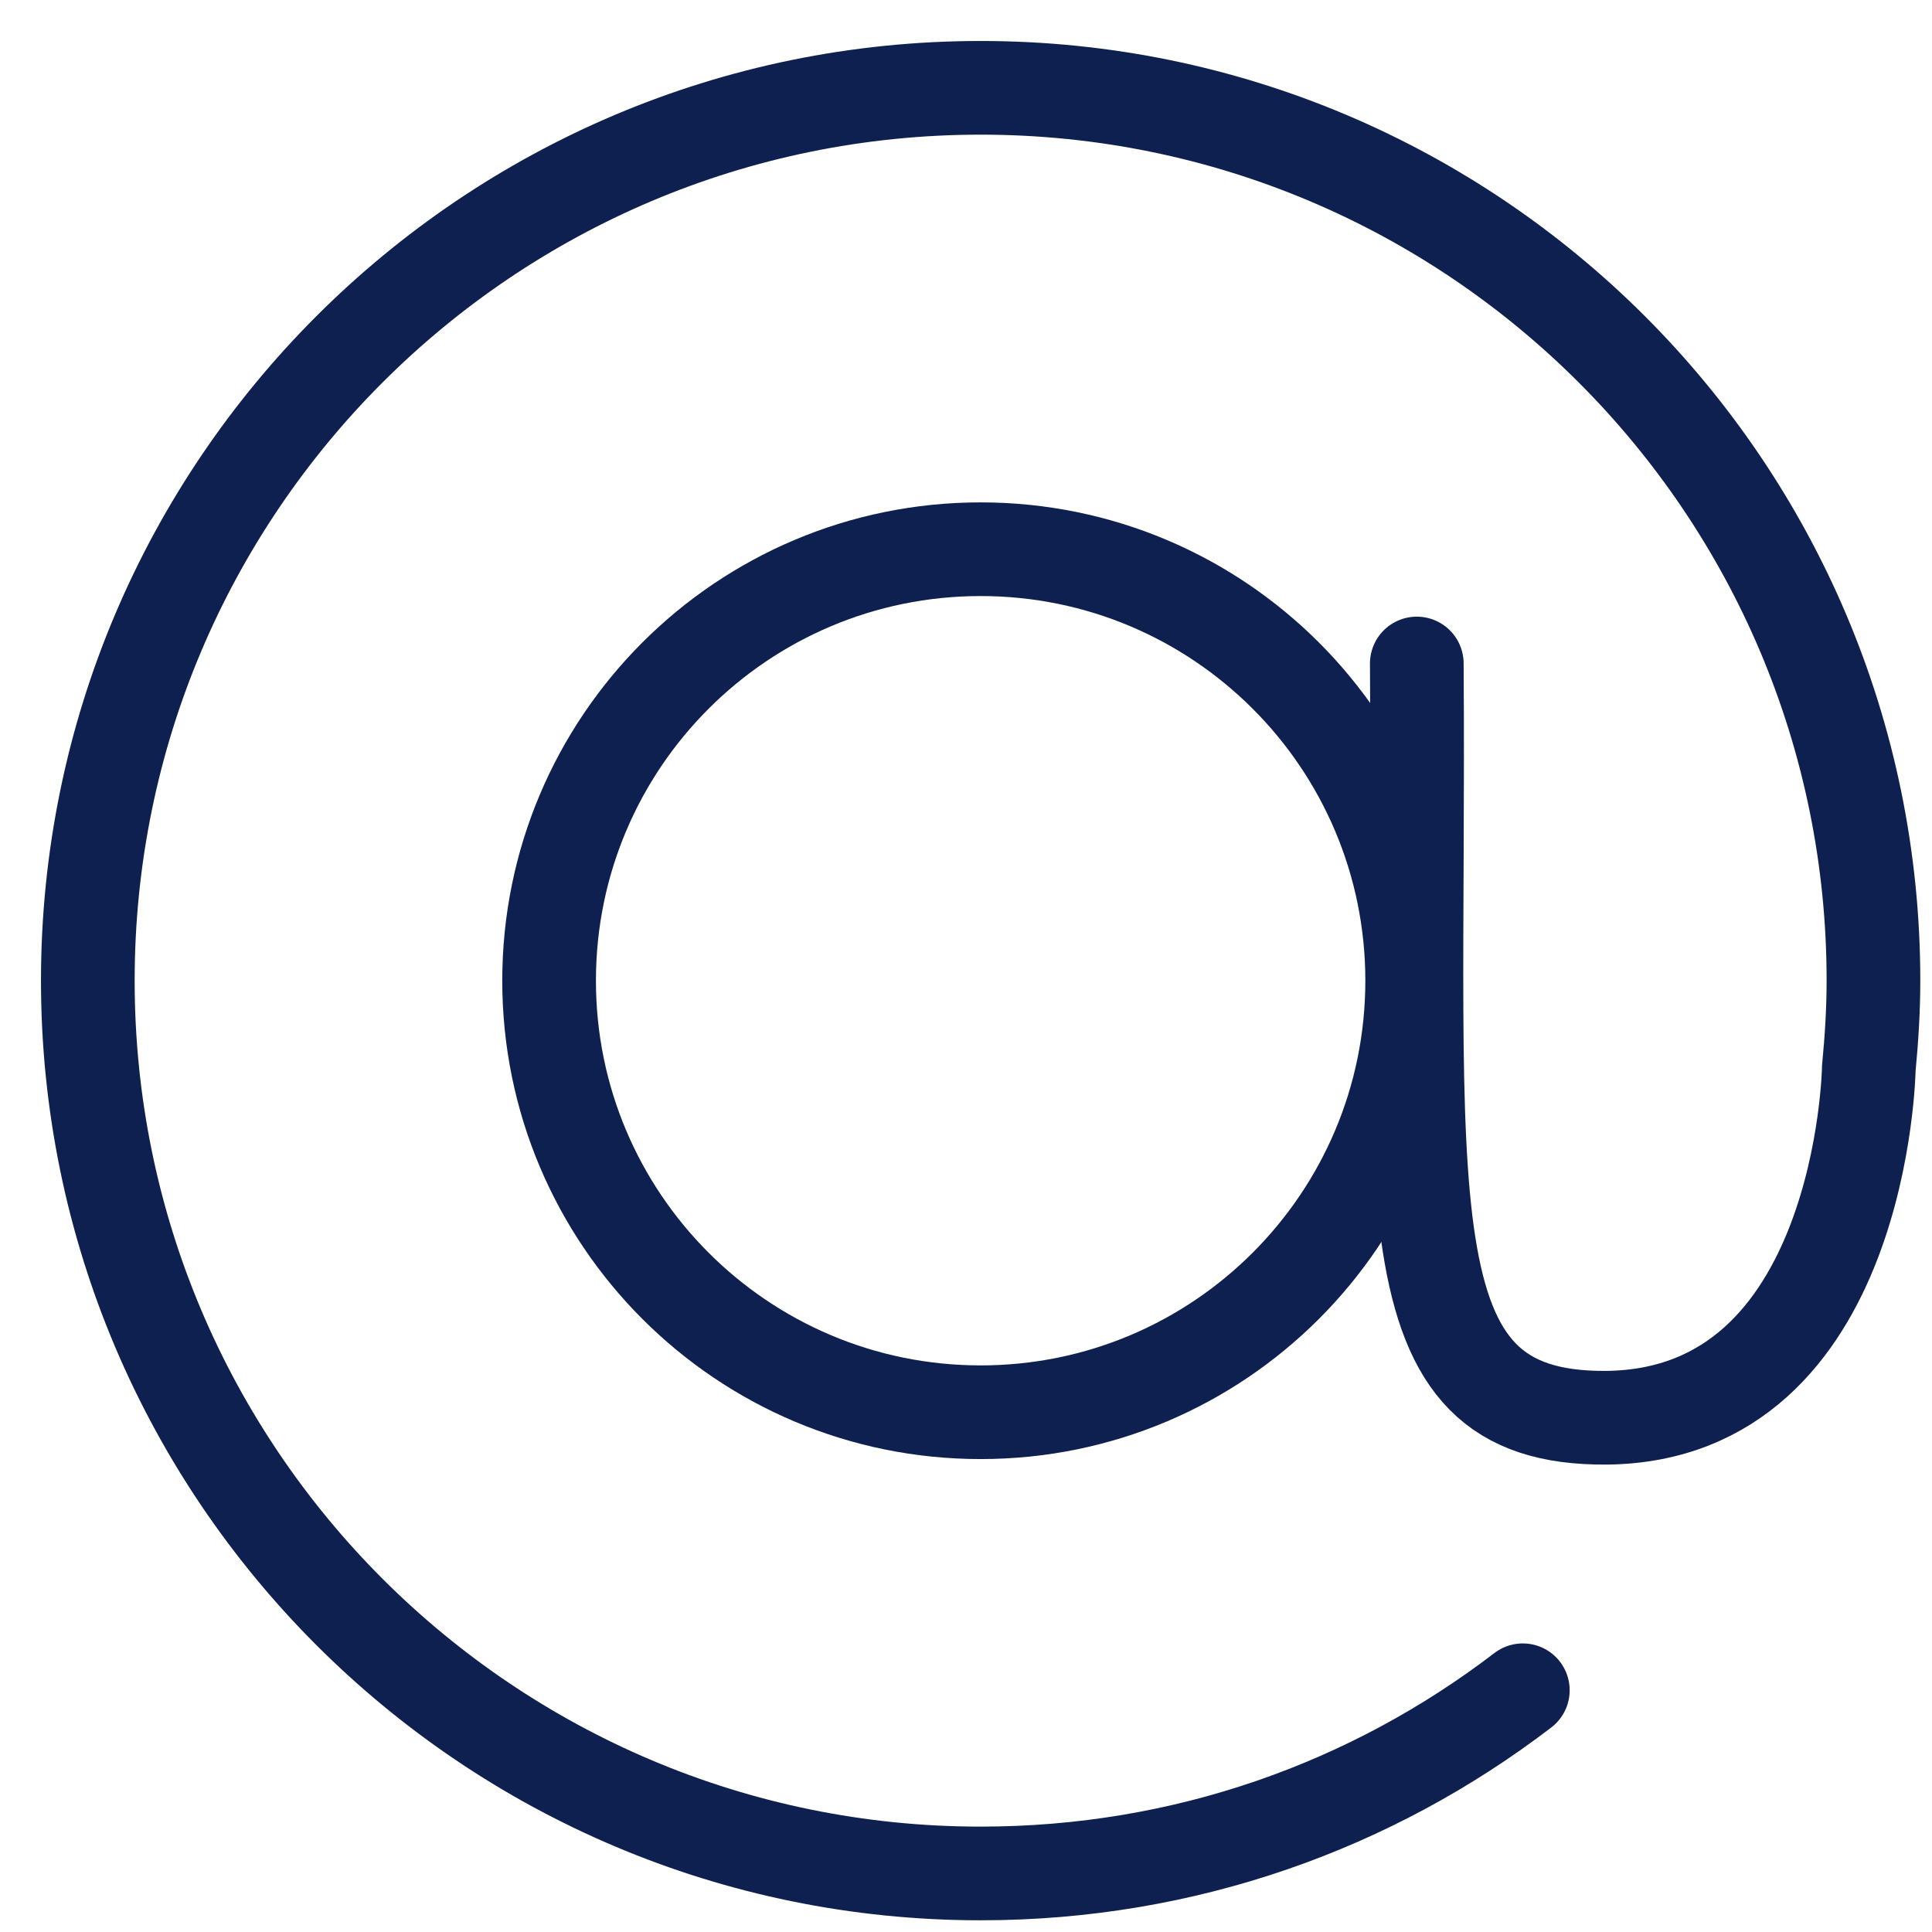
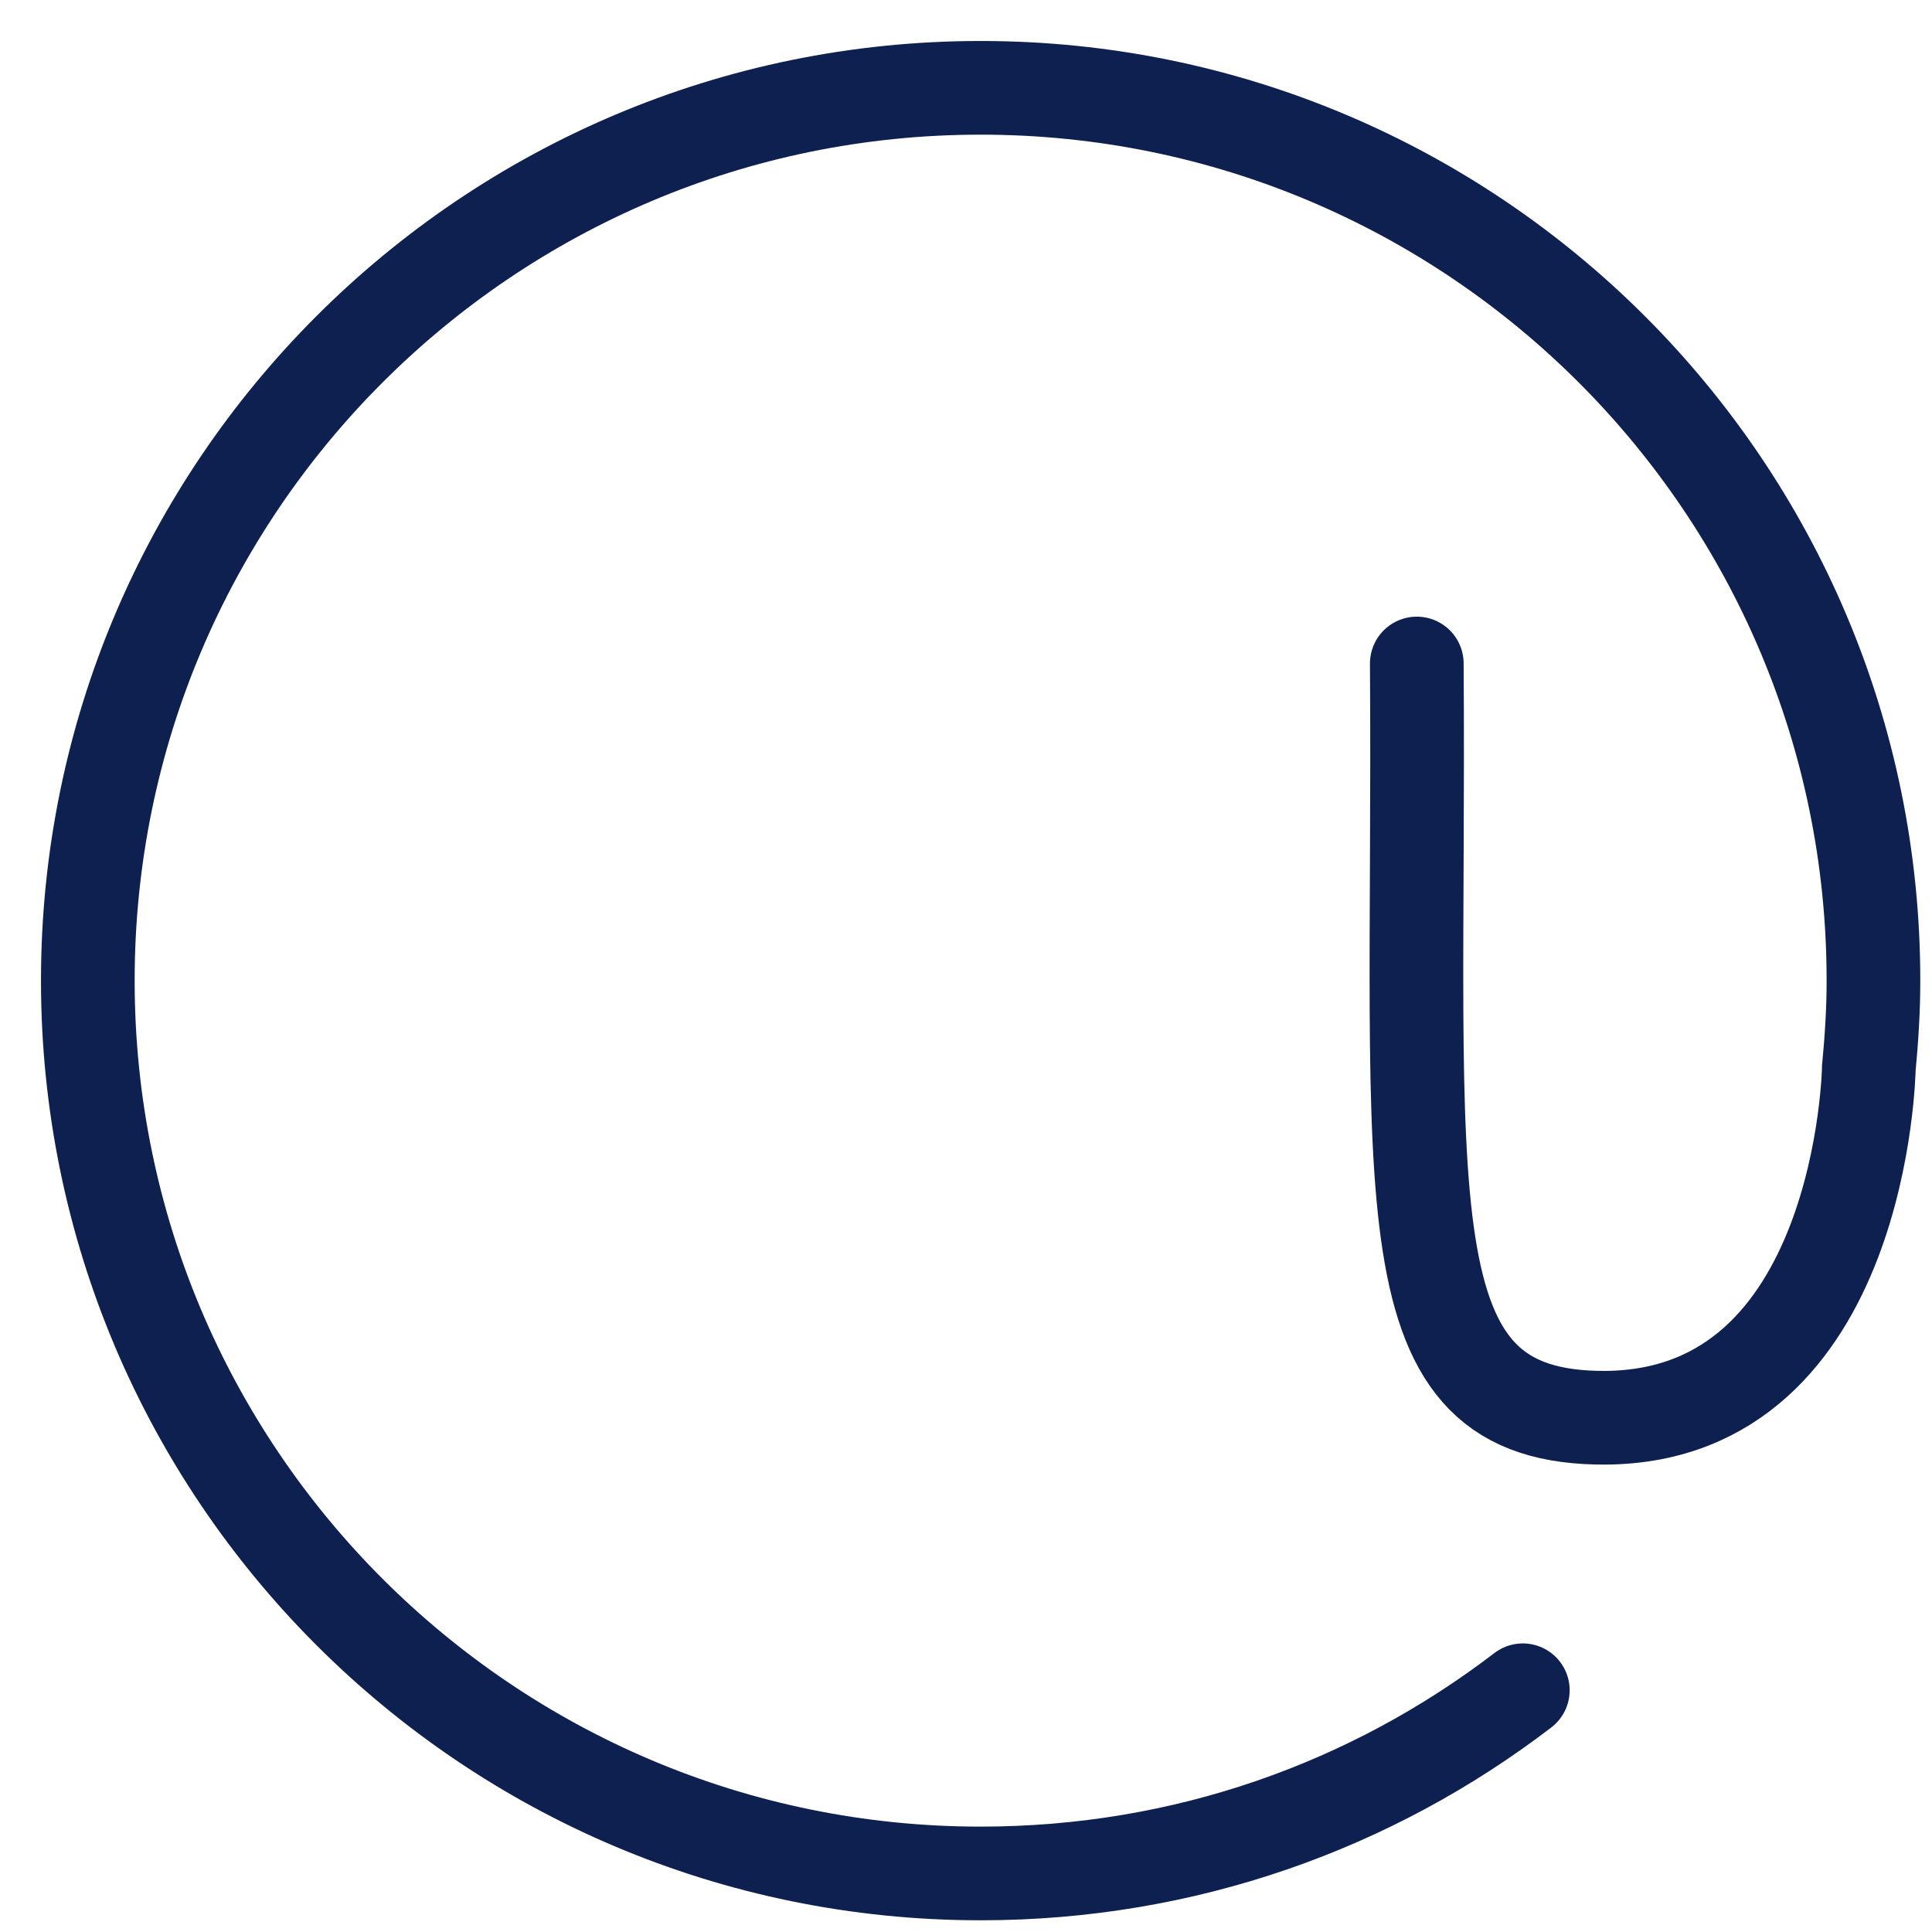
<svg xmlns="http://www.w3.org/2000/svg" width="33" height="33" viewBox="0 0 33 33" fill="none">
-   <path d="M16.75 24.122C20.821 24.122 24.121 20.822 24.121 16.751C24.121 12.681 20.821 9.381 16.75 9.381C12.679 9.381 9.379 12.681 9.379 16.751C9.379 20.822 12.679 24.122 16.75 24.122Z" stroke="#0E2050" stroke-width="1.6" stroke-miterlimit="10" />
  <path d="M26.011 28.871C23.438 30.84 20.245 32 16.75 32C8.331 32 1.5 25.169 1.5 16.75C1.5 8.331 8.331 1.5 16.75 1.5C25.169 1.5 32 8.331 32 16.75C32 17.258 31.968 17.751 31.921 18.243C31.921 18.243 31.825 24.169 27.441 24.216C23.613 24.248 24.264 20.578 24.2 11.333" stroke="#0E2050" stroke-width="1.6" stroke-miterlimit="10" stroke-linecap="round" />
</svg>